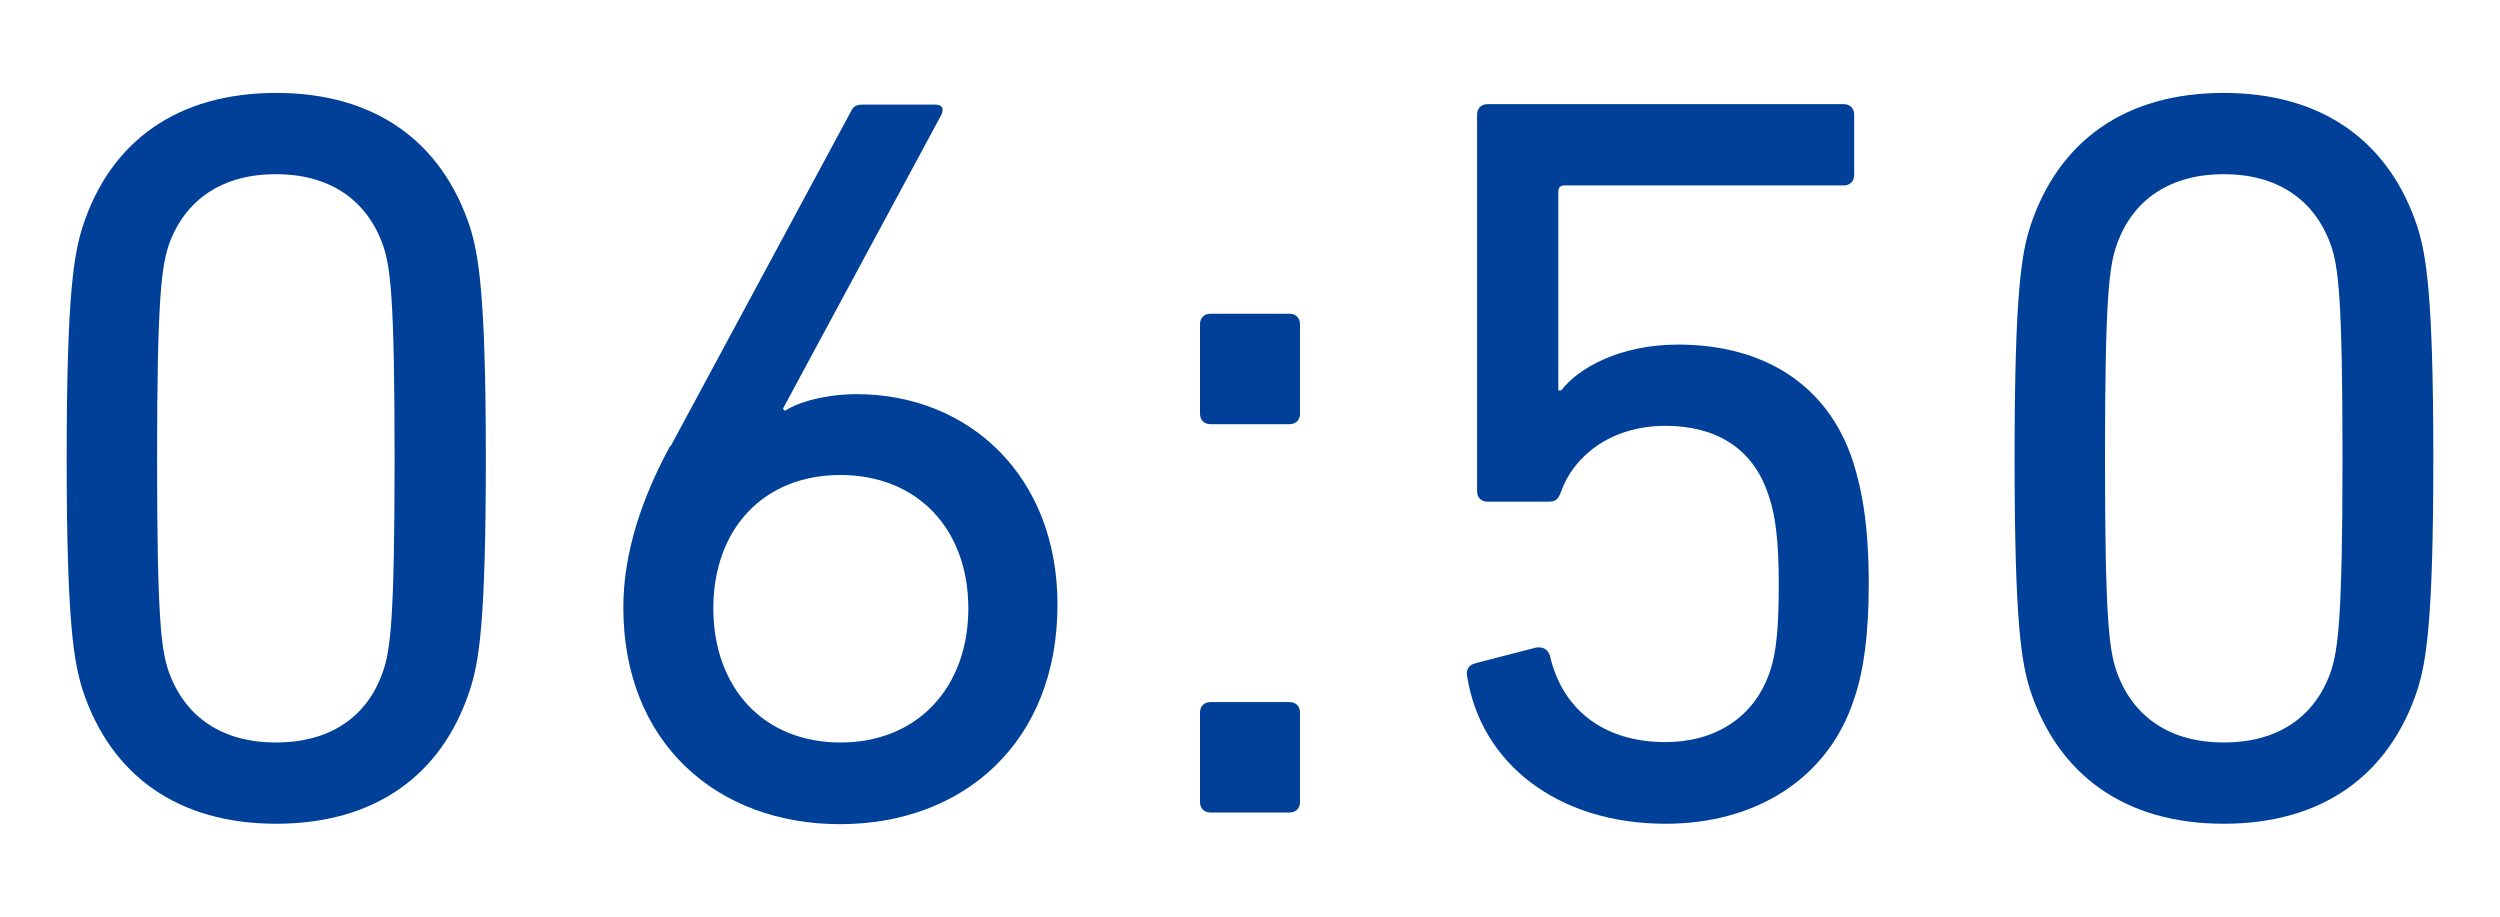
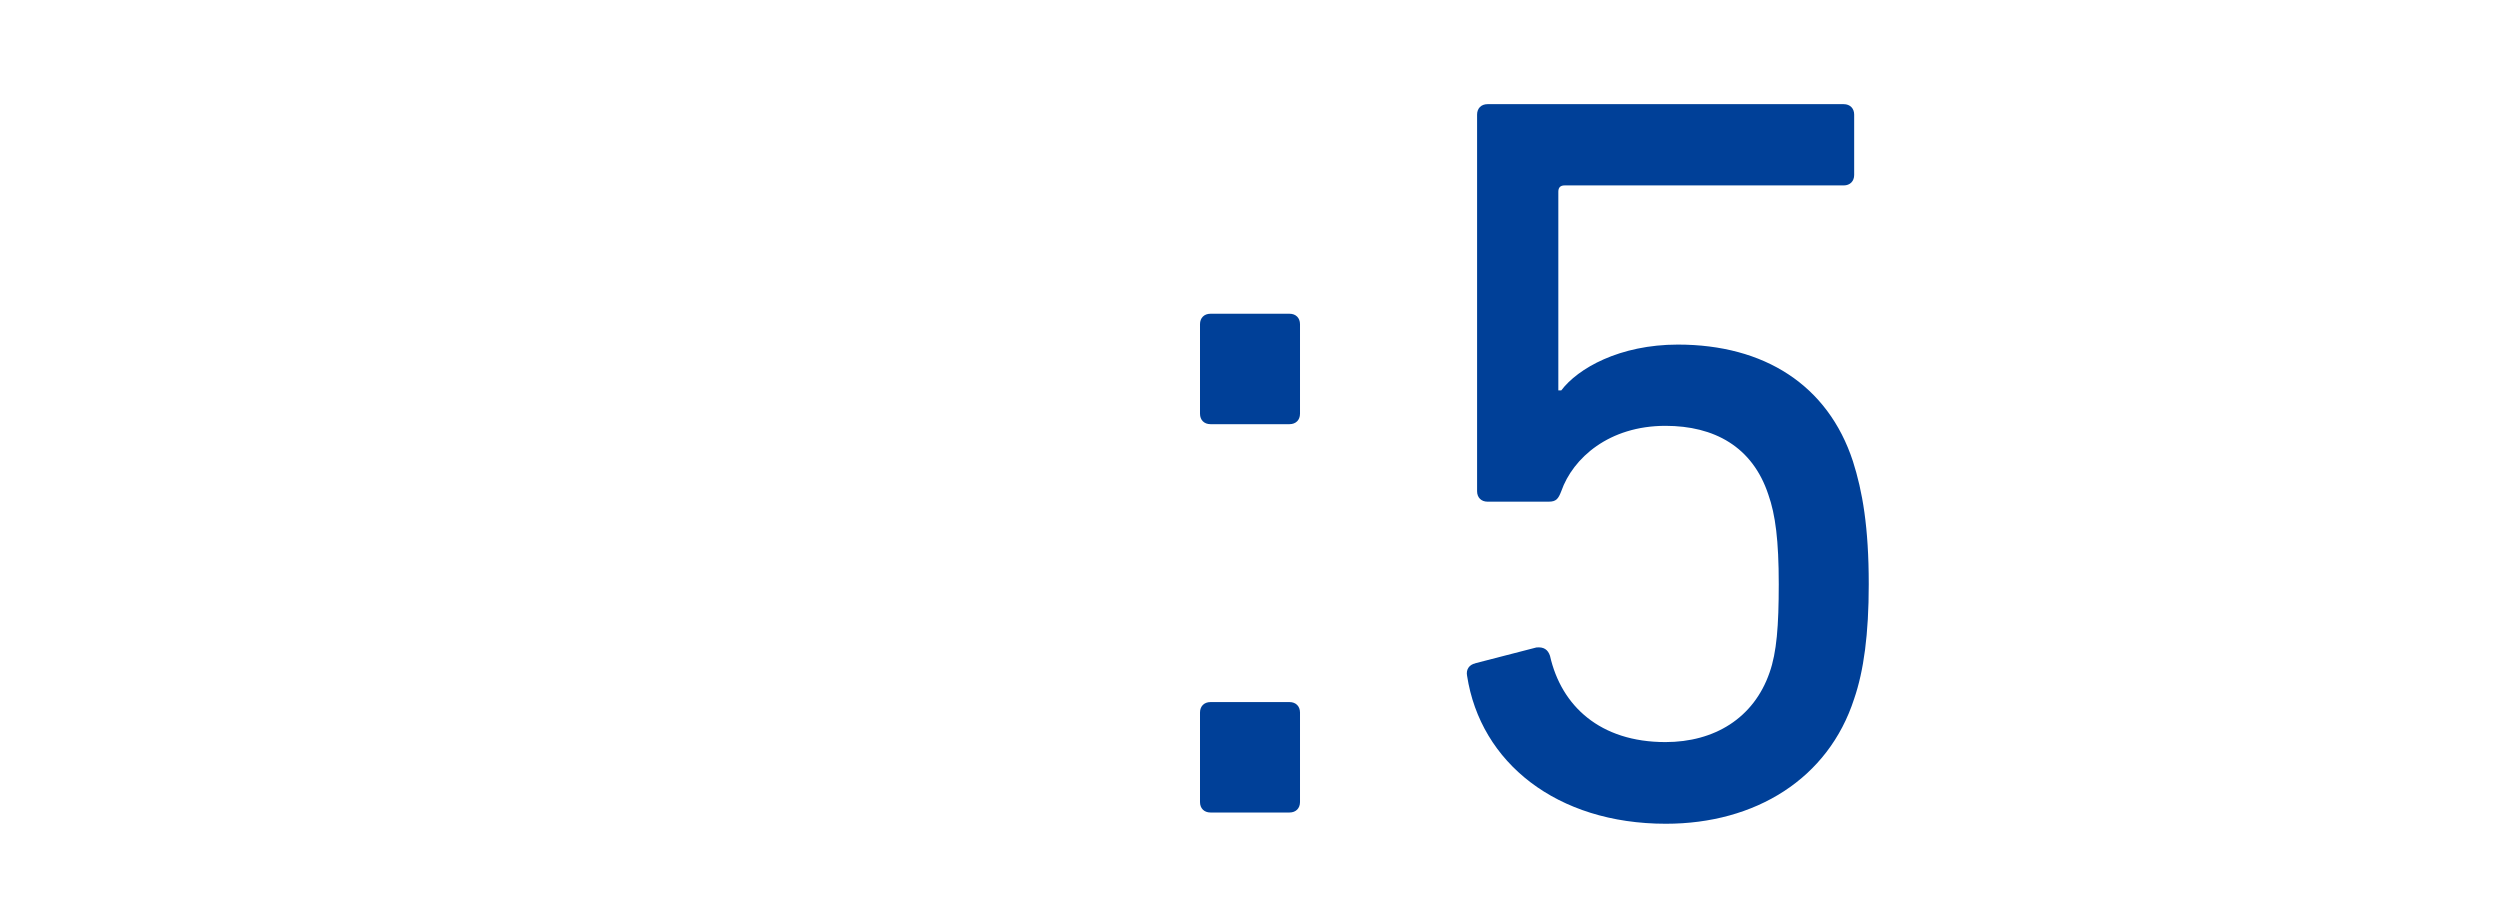
<svg xmlns="http://www.w3.org/2000/svg" id="_レイヤー_2" data-name="レイヤー 2" viewBox="0 0 60 22">
  <defs>
    <style>
      .cls-1 {
        fill: none;
      }

      .cls-1, .cls-2 {
        stroke-width: 0px;
      }

      .cls-2 {
        fill: #004098;
      }
    </style>
  </defs>
  <g id="_-" data-name="-">
    <g>
      <g>
-         <path class="cls-2" d="m1.6,11c0-4,.18-4.9.38-5.55.67-2.08,2.3-3.22,4.65-3.22s3.97,1.15,4.65,3.22c.2.65.38,1.55.38,5.55s-.17,4.9-.38,5.55c-.67,2.07-2.3,3.22-4.65,3.22s-3.97-1.15-4.65-3.22c-.2-.65-.38-1.55-.38-5.55Zm5.02,6.82c1.25,0,2.18-.57,2.57-1.7.18-.52.28-1.25.28-5.12s-.1-4.6-.28-5.12c-.4-1.12-1.32-1.7-2.57-1.7s-2.17.58-2.57,1.7c-.17.52-.28,1.25-.28,5.12s.1,4.6.28,5.12c.4,1.12,1.32,1.7,2.57,1.7Z" />
-         <path class="cls-2" d="m16.1,10.7l4.32-8.02c.07-.15.15-.17.32-.17h1.7c.18,0,.22.1.15.25l-3.8,7.05.05.05c.33-.22,1-.4,1.72-.4,2.68,0,4.82,1.95,4.82,5.05,0,3.32-2.27,5.27-5.22,5.27s-5.2-1.95-5.2-5.2c0-1.35.47-2.67,1.12-3.87Zm4.07,7.12c1.85,0,3.07-1.32,3.07-3.22s-1.22-3.2-3.07-3.2-3.05,1.3-3.05,3.2,1.2,3.22,3.05,3.22Z" />
        <path class="cls-2" d="m28.8,9.93v-2.15c0-.15.1-.25.25-.25h1.9c.15,0,.25.1.25.25v2.15c0,.15-.1.25-.25.25h-1.9c-.15,0-.25-.1-.25-.25Zm0,7.17c0-.15.1-.25.25-.25h1.9c.15,0,.25.1.25.25v2.15c0,.15-.1.25-.25.25h-1.9c-.15,0-.25-.1-.25-.25v-2.15Z" />
        <path class="cls-2" d="m35.4,15.92l1.47-.38c.18-.02.28.05.33.2.27,1.2,1.2,2.07,2.77,2.07,1.17,0,2.12-.57,2.5-1.67.17-.48.22-1.12.22-2.12,0-1.05-.08-1.67-.25-2.15-.38-1.15-1.3-1.65-2.47-1.65-1.35,0-2.22.77-2.5,1.57-.07.18-.12.25-.3.25h-1.47c-.15,0-.25-.1-.25-.25V2.75c0-.15.1-.25.25-.25h8.55c.15,0,.25.1.25.25v1.45c0,.15-.1.25-.25.25h-6.7c-.1,0-.15.05-.15.15v4.77h.07c.4-.53,1.4-1.1,2.8-1.1,2.07,0,3.6.97,4.2,2.8.23.72.38,1.58.38,2.95,0,1.2-.12,2.08-.35,2.75-.62,1.92-2.37,3-4.52,3-2.62,0-4.45-1.47-4.77-3.55-.03-.15.05-.27.2-.3Z" />
-         <path class="cls-2" d="m48.35,11c0-4,.17-4.9.37-5.55.68-2.08,2.3-3.22,4.65-3.22s3.97,1.15,4.65,3.22c.2.65.38,1.55.38,5.55s-.18,4.9-.38,5.55c-.68,2.07-2.3,3.22-4.65,3.22s-3.97-1.15-4.65-3.22c-.2-.65-.37-1.55-.37-5.55Zm5.02,6.82c1.25,0,2.17-.57,2.57-1.7.17-.52.28-1.25.28-5.12s-.1-4.6-.28-5.12c-.4-1.12-1.32-1.7-2.57-1.7s-2.18.58-2.57,1.7c-.18.52-.28,1.25-.28,5.12s.1,4.6.28,5.12c.4,1.12,1.32,1.7,2.57,1.7Z" />
      </g>
      <rect class="cls-1" width="60" height="22" />
    </g>
  </g>
</svg>